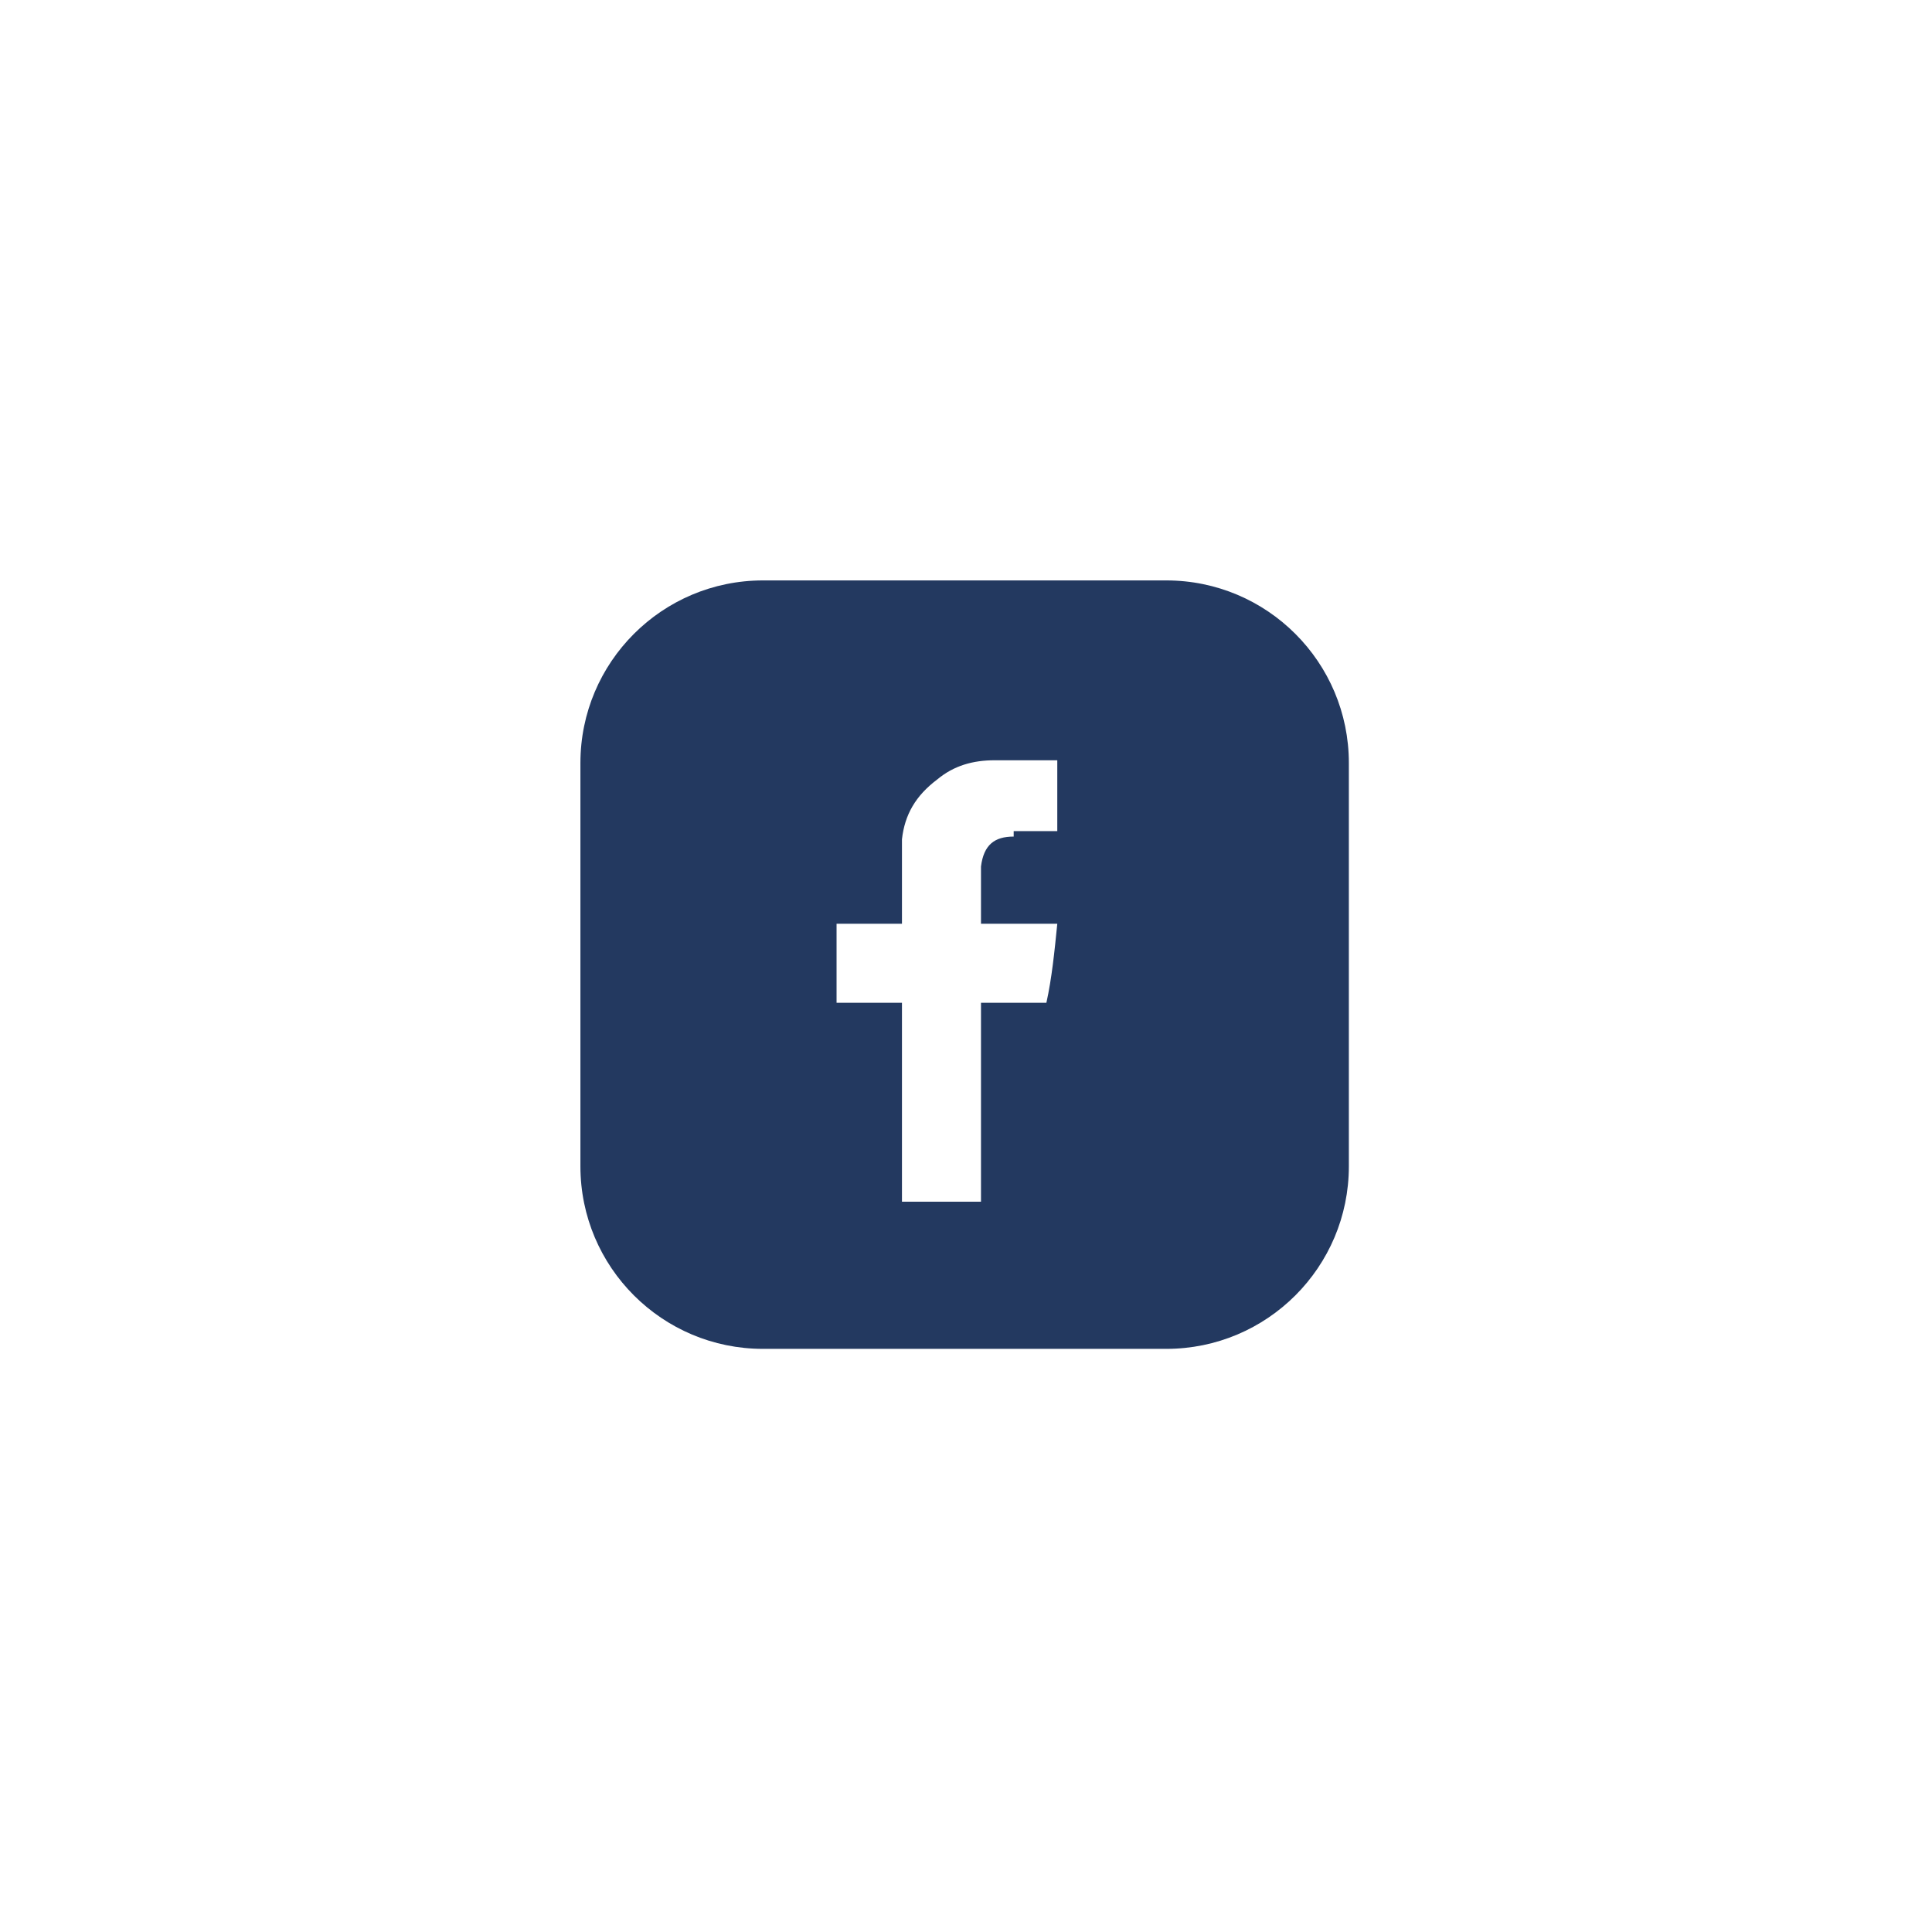
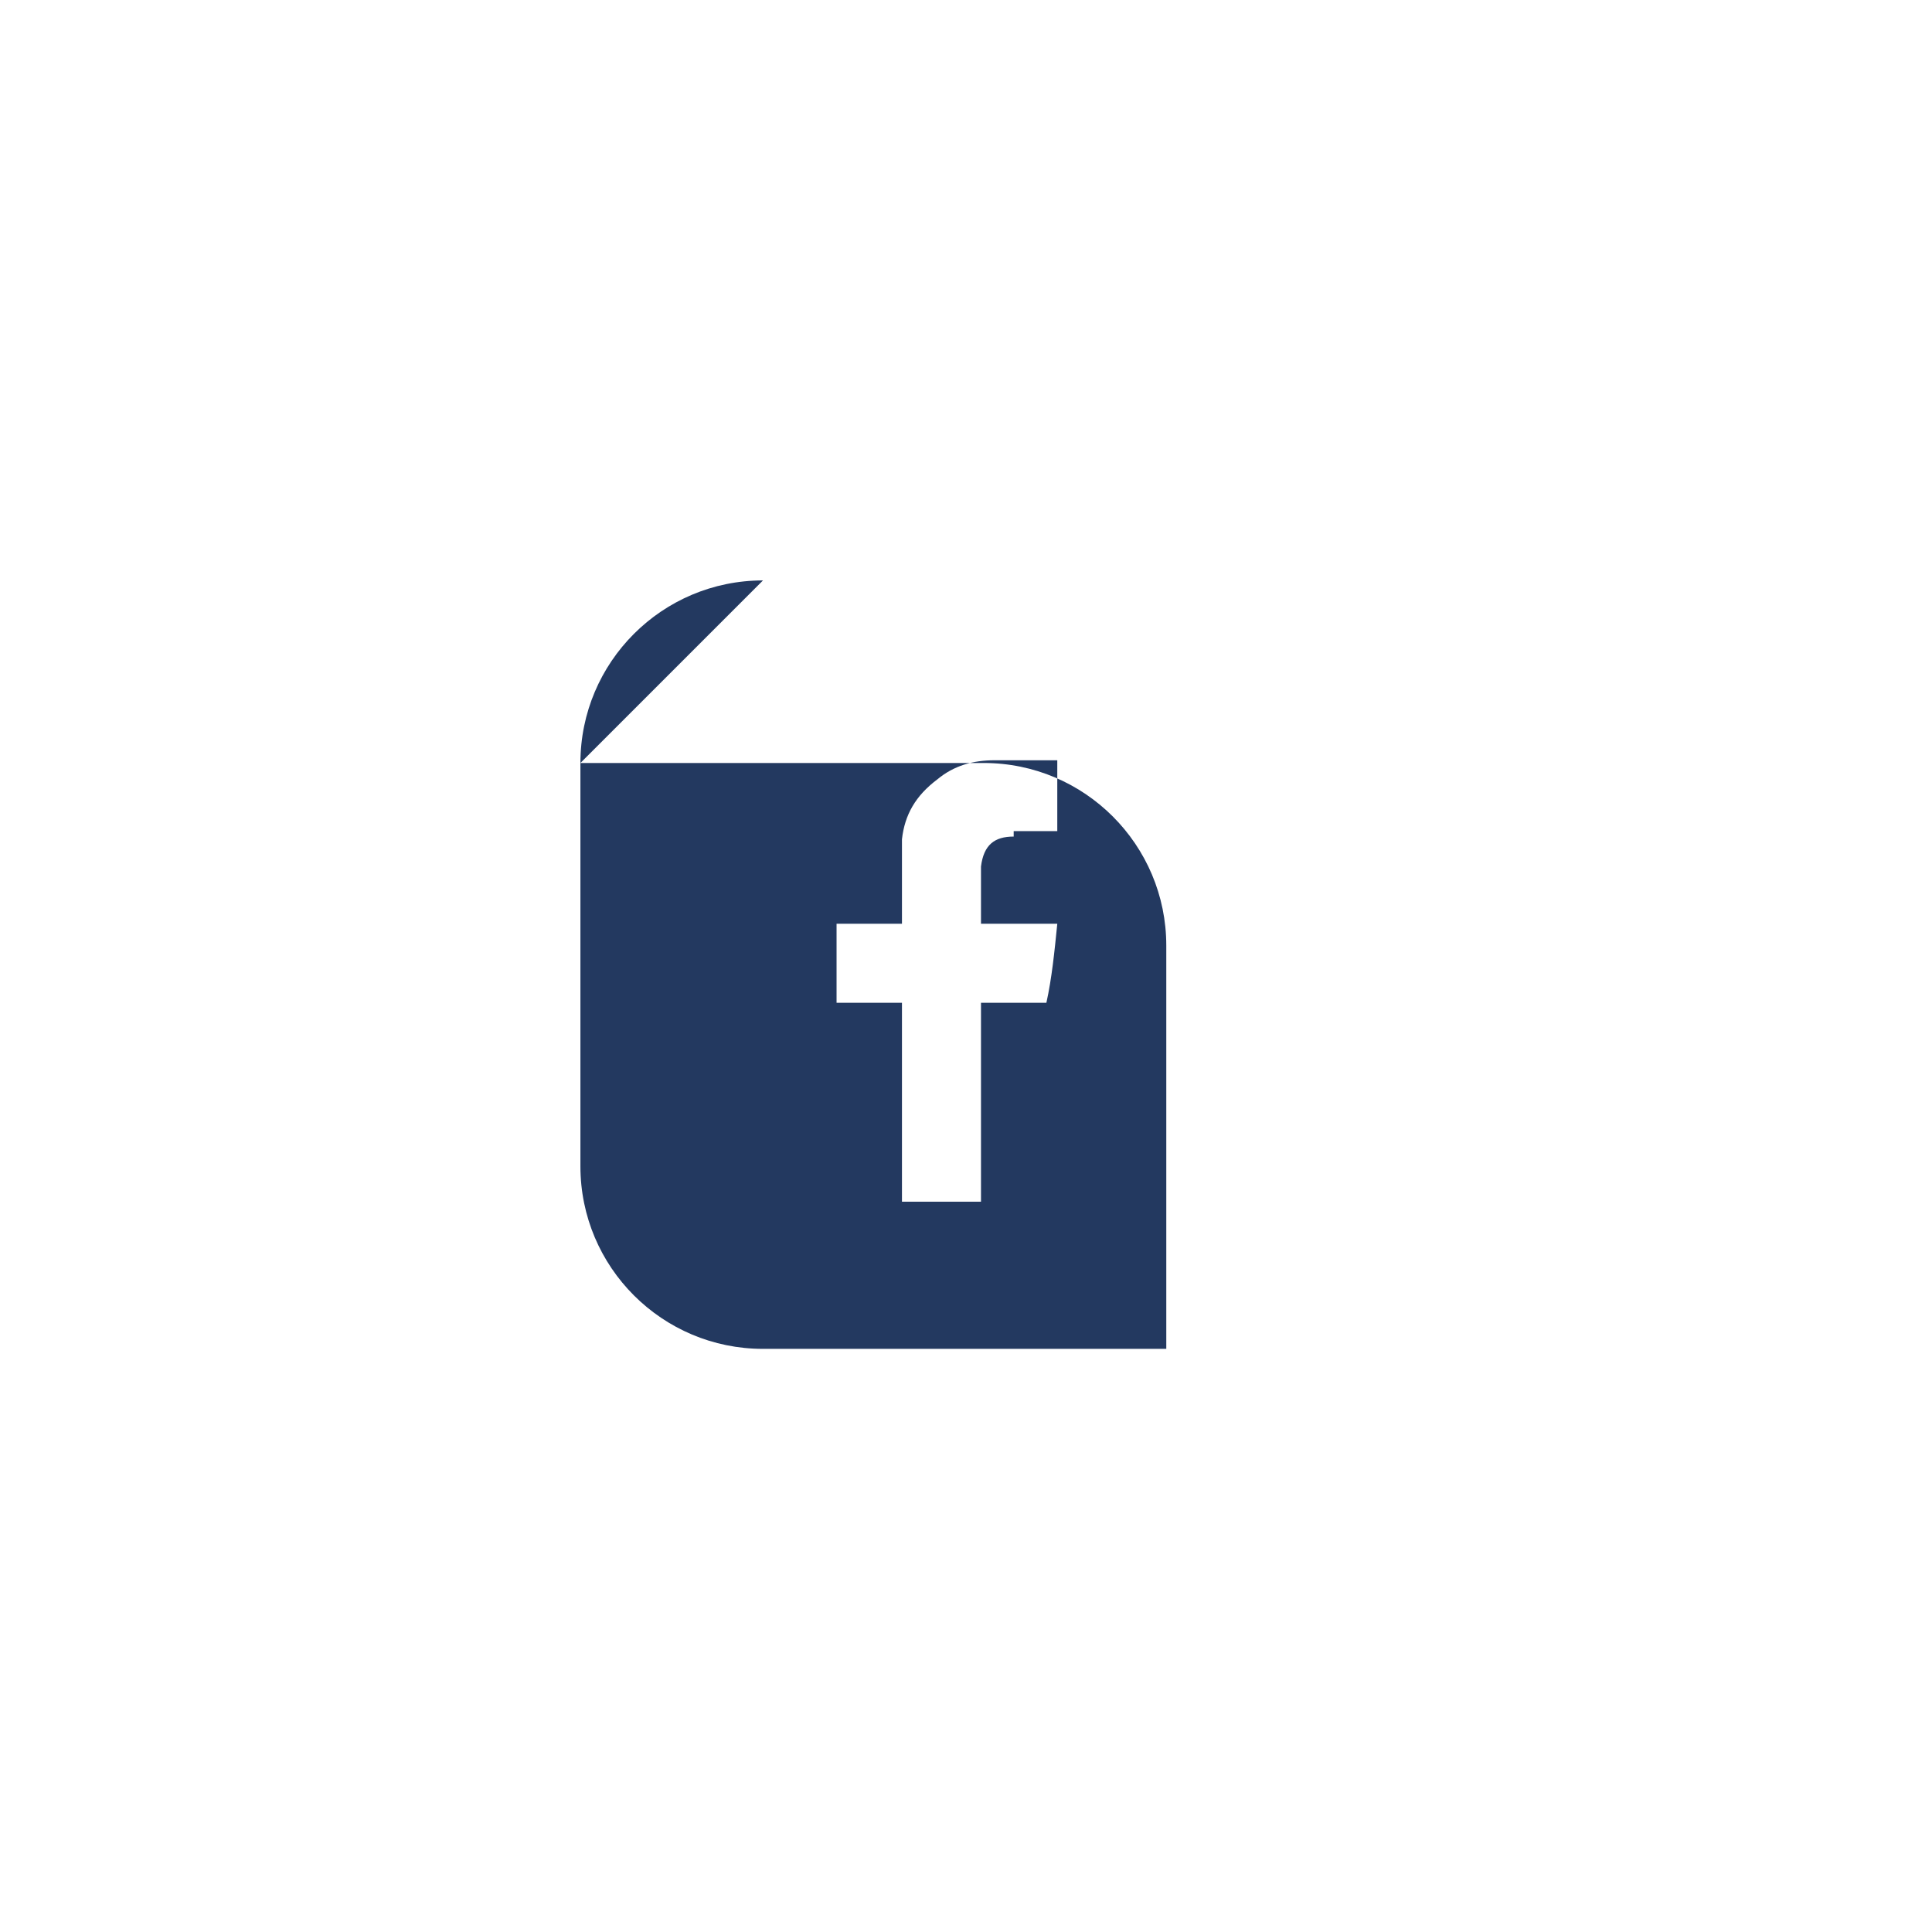
<svg xmlns="http://www.w3.org/2000/svg" version="1.1" viewBox="0 0 70.9 70.9">
  <defs>
    <style>
      .cls-1 {
        fill: #233960;
        fill-rule: evenodd;
      }
    </style>
  </defs>
  <g>
    <g id="Layer_1">
-       <path class="cls-1" d="M28,21.3c-3.7,0-6.7,3-6.7,6.7v14.8c0,3.7,3,6.7,6.7,6.7h14.8c3.7,0,6.7-3,6.7-6.7v-14.8c0-3.7-3-6.7-6.7-6.7h-14.8ZM37.2,30.7c-.7,0-1.1.3-1.2,1.1,0,.6,0,2.1,0,2.1h2.8c-.1,1-.2,2-.4,2.9h-2.4v7.3h-2.9v-7.3h-2.4v-2.9h2.4v-.2c0-.2,0-.4,0-.6,0-.4,0-.8,0-1.2,0-.4,0-.8,0-1.1.1-.9.5-1.6,1.3-2.2.6-.5,1.3-.7,2.1-.7.4,0,.8,0,1.3,0,0,0,.1,0,.2,0,.2,0,.4,0,.6,0,0,0,.1,0,.2,0v2.6h-1.6Z" />
+       <path class="cls-1" d="M28,21.3c-3.7,0-6.7,3-6.7,6.7v14.8c0,3.7,3,6.7,6.7,6.7h14.8v-14.8c0-3.7-3-6.7-6.7-6.7h-14.8ZM37.2,30.7c-.7,0-1.1.3-1.2,1.1,0,.6,0,2.1,0,2.1h2.8c-.1,1-.2,2-.4,2.9h-2.4v7.3h-2.9v-7.3h-2.4v-2.9h2.4v-.2c0-.2,0-.4,0-.6,0-.4,0-.8,0-1.2,0-.4,0-.8,0-1.1.1-.9.5-1.6,1.3-2.2.6-.5,1.3-.7,2.1-.7.4,0,.8,0,1.3,0,0,0,.1,0,.2,0,.2,0,.4,0,.6,0,0,0,.1,0,.2,0v2.6h-1.6Z" />
    </g>
  </g>
</svg>